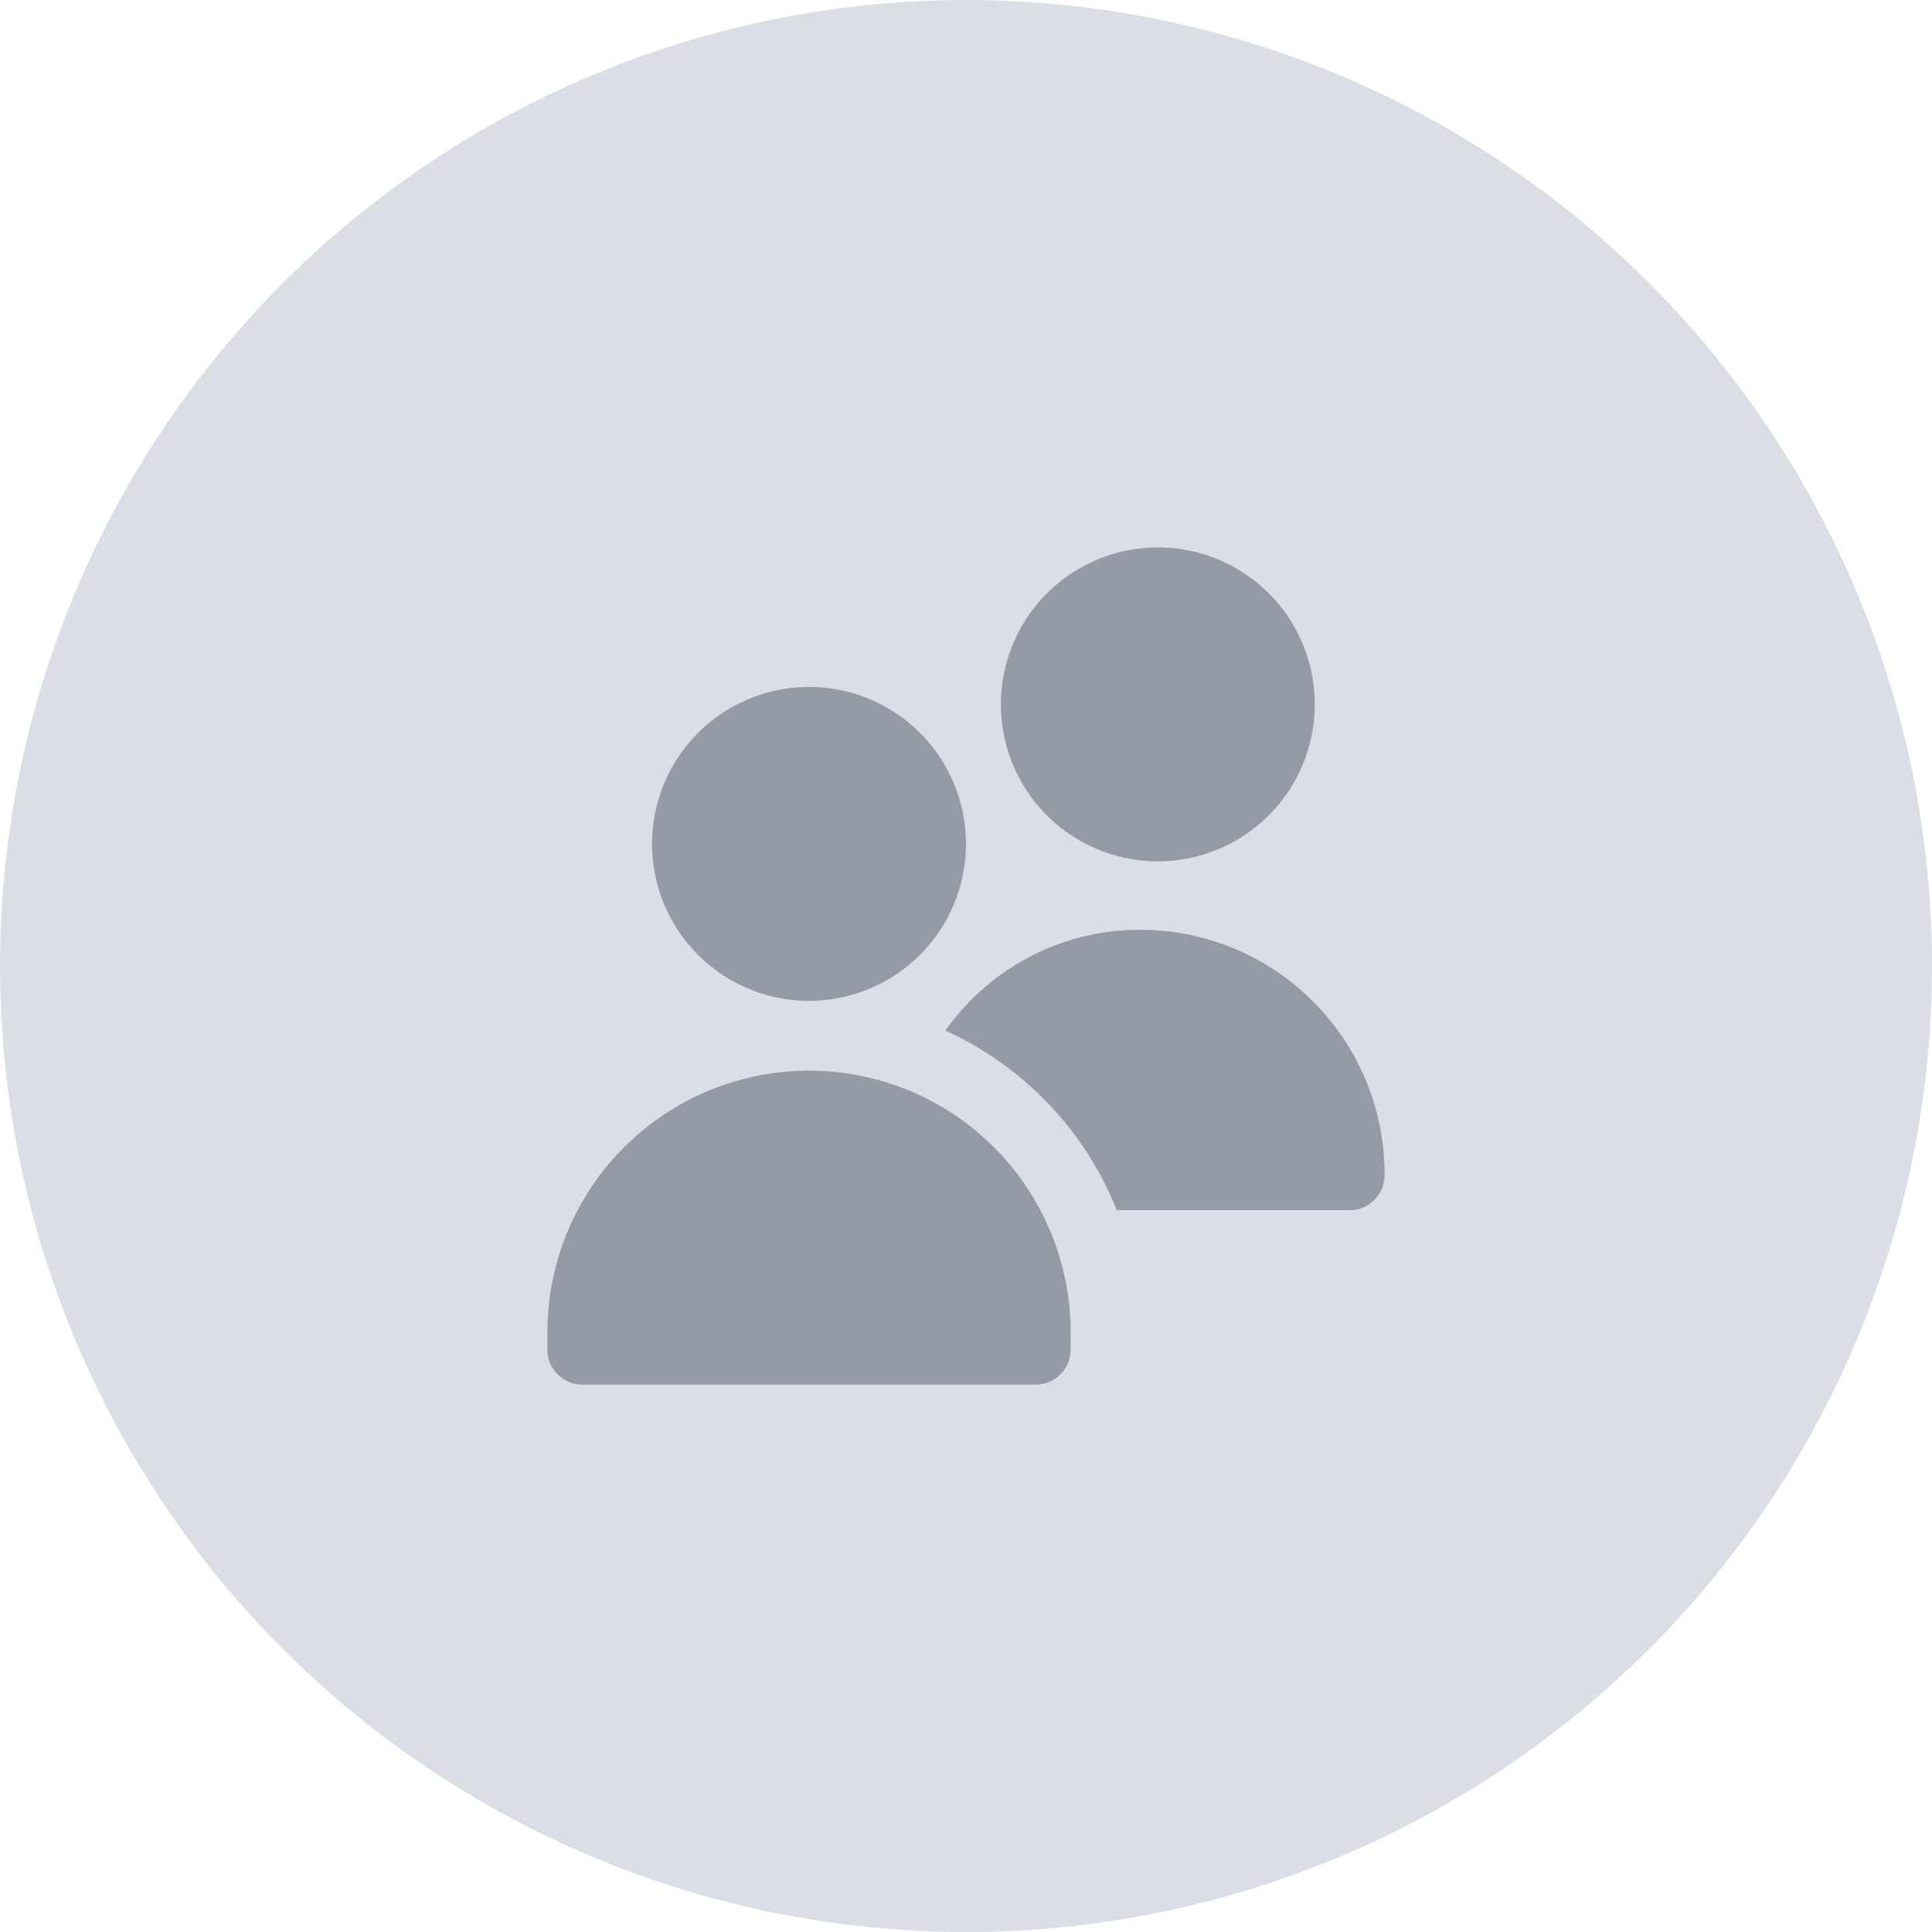
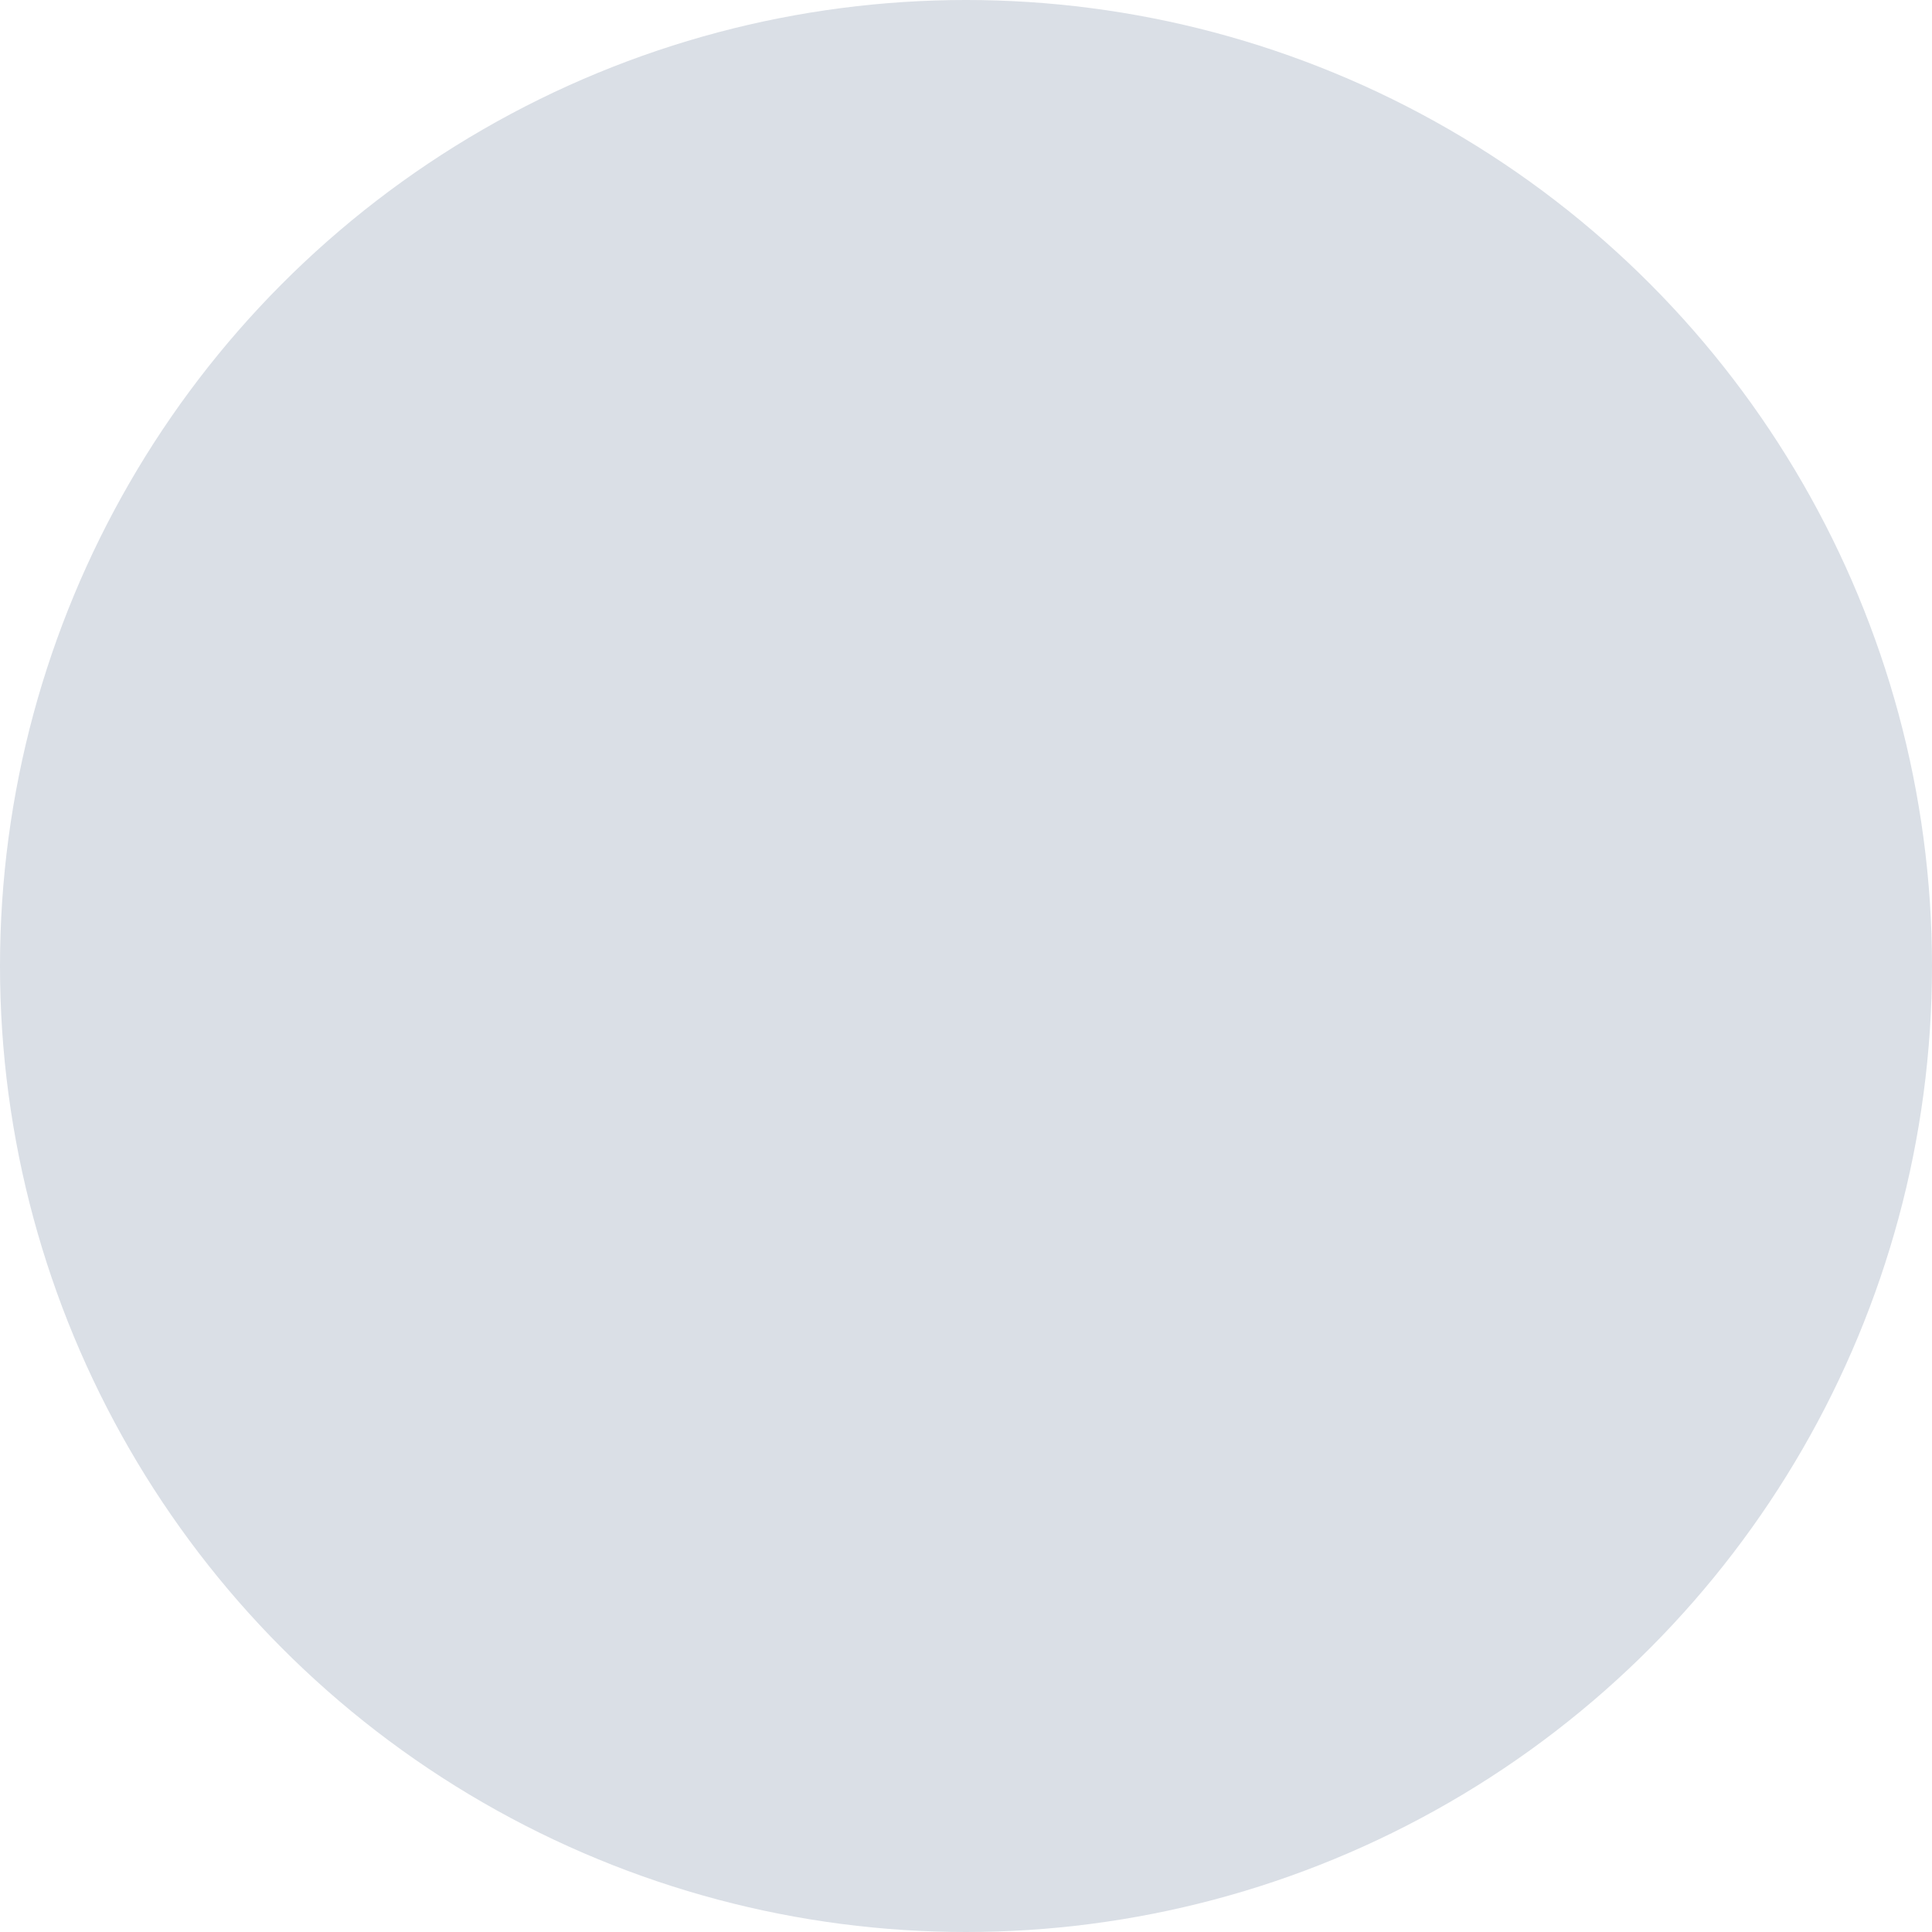
<svg xmlns="http://www.w3.org/2000/svg" width="60" height="60" viewBox="0 0 60 60" fill="none">
  <circle cx="30" cy="30" r="30" fill="#DADFE6" />
  <g opacity="0.9" clip-path="url(#clip0_683_2787)">
-     <path d="M25.125 31.083C24.161 31.083 23.218 30.797 22.417 30.262C21.615 29.726 20.99 28.965 20.621 28.074C20.252 27.183 20.156 26.203 20.344 25.257C20.532 24.312 20.996 23.443 21.678 22.761C22.36 22.079 23.228 21.615 24.174 21.427C25.12 21.239 26.1 21.335 26.991 21.704C27.881 22.073 28.643 22.698 29.178 23.5C29.714 24.302 30 25.244 30 26.208C29.999 27.501 29.485 28.74 28.571 29.654C27.657 30.568 26.418 31.082 25.125 31.083ZM32.167 43H18.083C17.796 43 17.52 42.886 17.317 42.683C17.114 42.48 17 42.204 17 41.917V41.375C17 39.22 17.856 37.154 19.38 35.63C20.904 34.106 22.97 33.25 25.125 33.25C27.28 33.25 29.346 34.106 30.87 35.63C32.394 37.154 33.25 39.22 33.25 41.375V41.917C33.25 42.204 33.136 42.48 32.933 42.683C32.73 42.886 32.454 43 32.167 43ZM35.958 26.75C34.994 26.75 34.052 26.464 33.25 25.928C32.448 25.393 31.823 24.631 31.454 23.741C31.085 22.85 30.989 21.87 31.177 20.924C31.365 19.978 31.829 19.11 32.511 18.428C33.193 17.746 34.062 17.282 35.007 17.094C35.953 16.906 36.933 17.002 37.824 17.371C38.715 17.74 39.476 18.365 40.012 19.167C40.547 19.968 40.833 20.911 40.833 21.875C40.832 23.168 40.318 24.407 39.404 25.321C38.49 26.235 37.251 26.749 35.958 26.75ZM34.419 28.939C33.41 29.075 32.44 29.417 31.569 29.945C30.699 30.473 29.947 31.174 29.36 32.006C31.787 33.109 33.695 35.107 34.683 37.583H41.917C42.204 37.583 42.48 37.469 42.683 37.266C42.886 37.063 43 36.787 43 36.5V36.459C42.999 35.379 42.767 34.312 42.321 33.328C41.875 32.345 41.224 31.468 40.411 30.757C39.599 30.045 38.645 29.515 37.611 29.201C36.578 28.888 35.49 28.799 34.419 28.939Z" fill="#8E939D" />
-   </g>
+     </g>
  <defs>
    <clipPath id="clip0_683_2787">
-       <rect width="26" height="26" fill="white" transform="translate(17 17)" />
-     </clipPath>
+       </clipPath>
  </defs>
</svg>